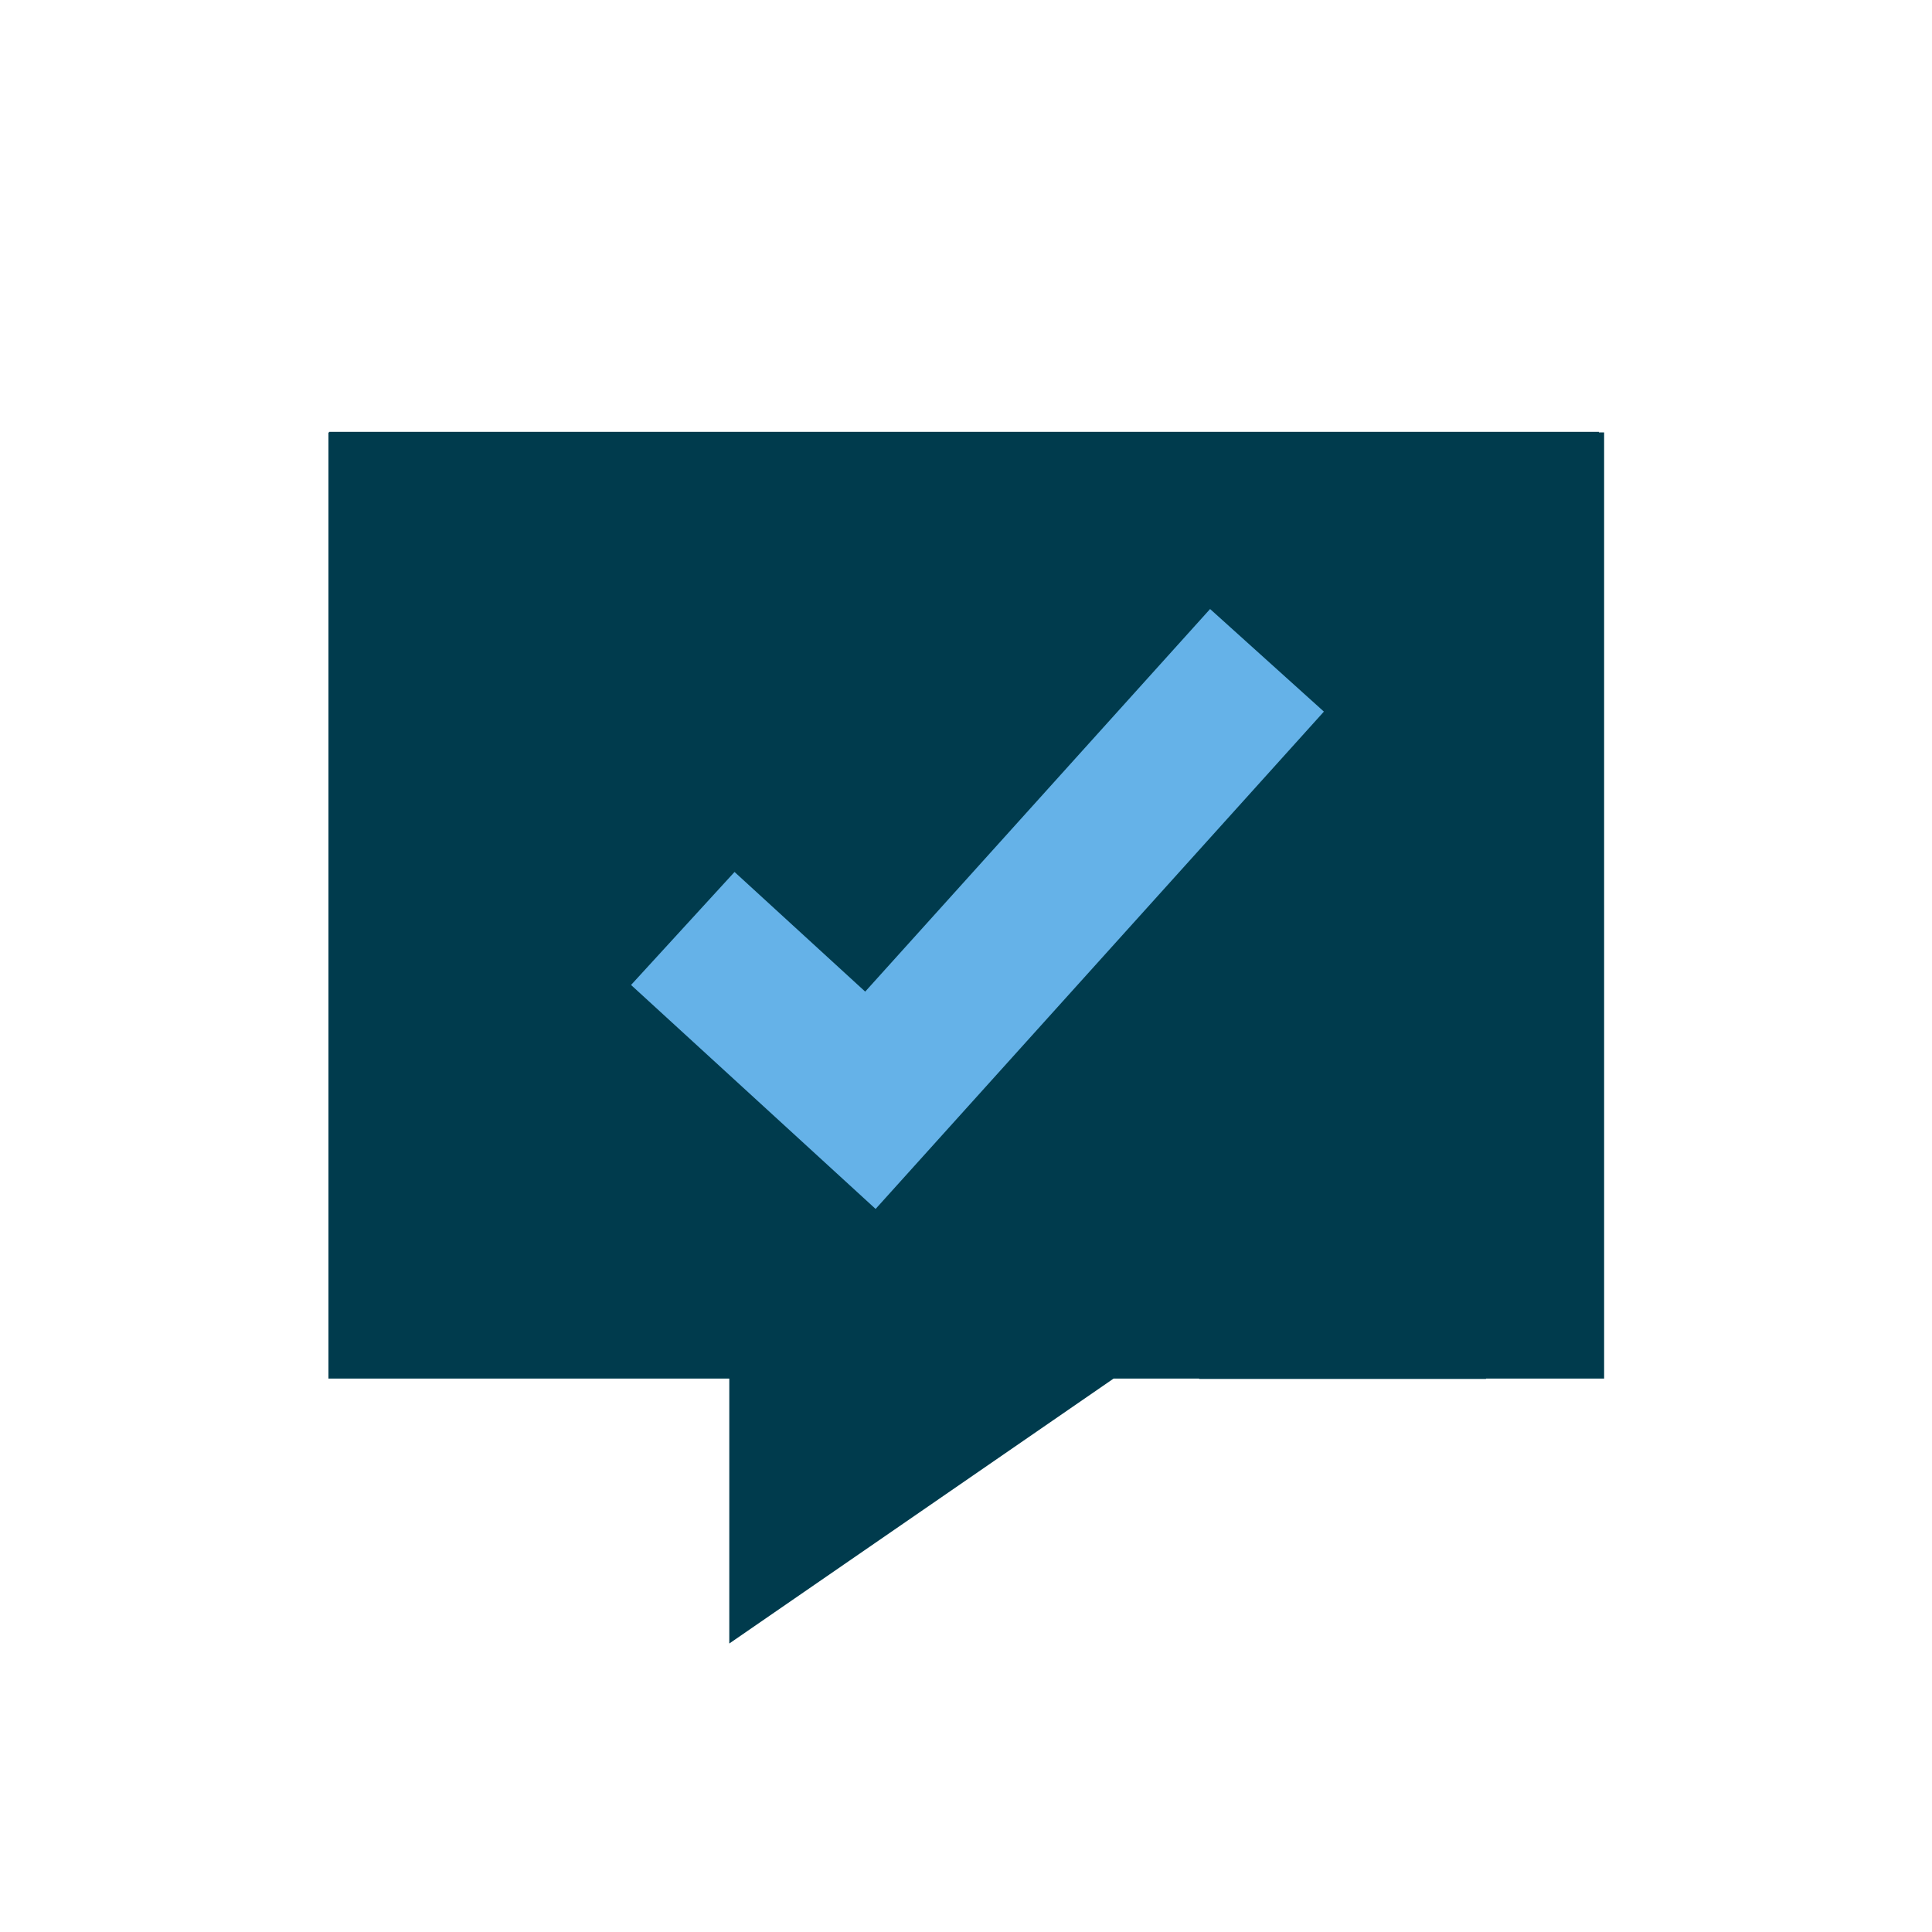
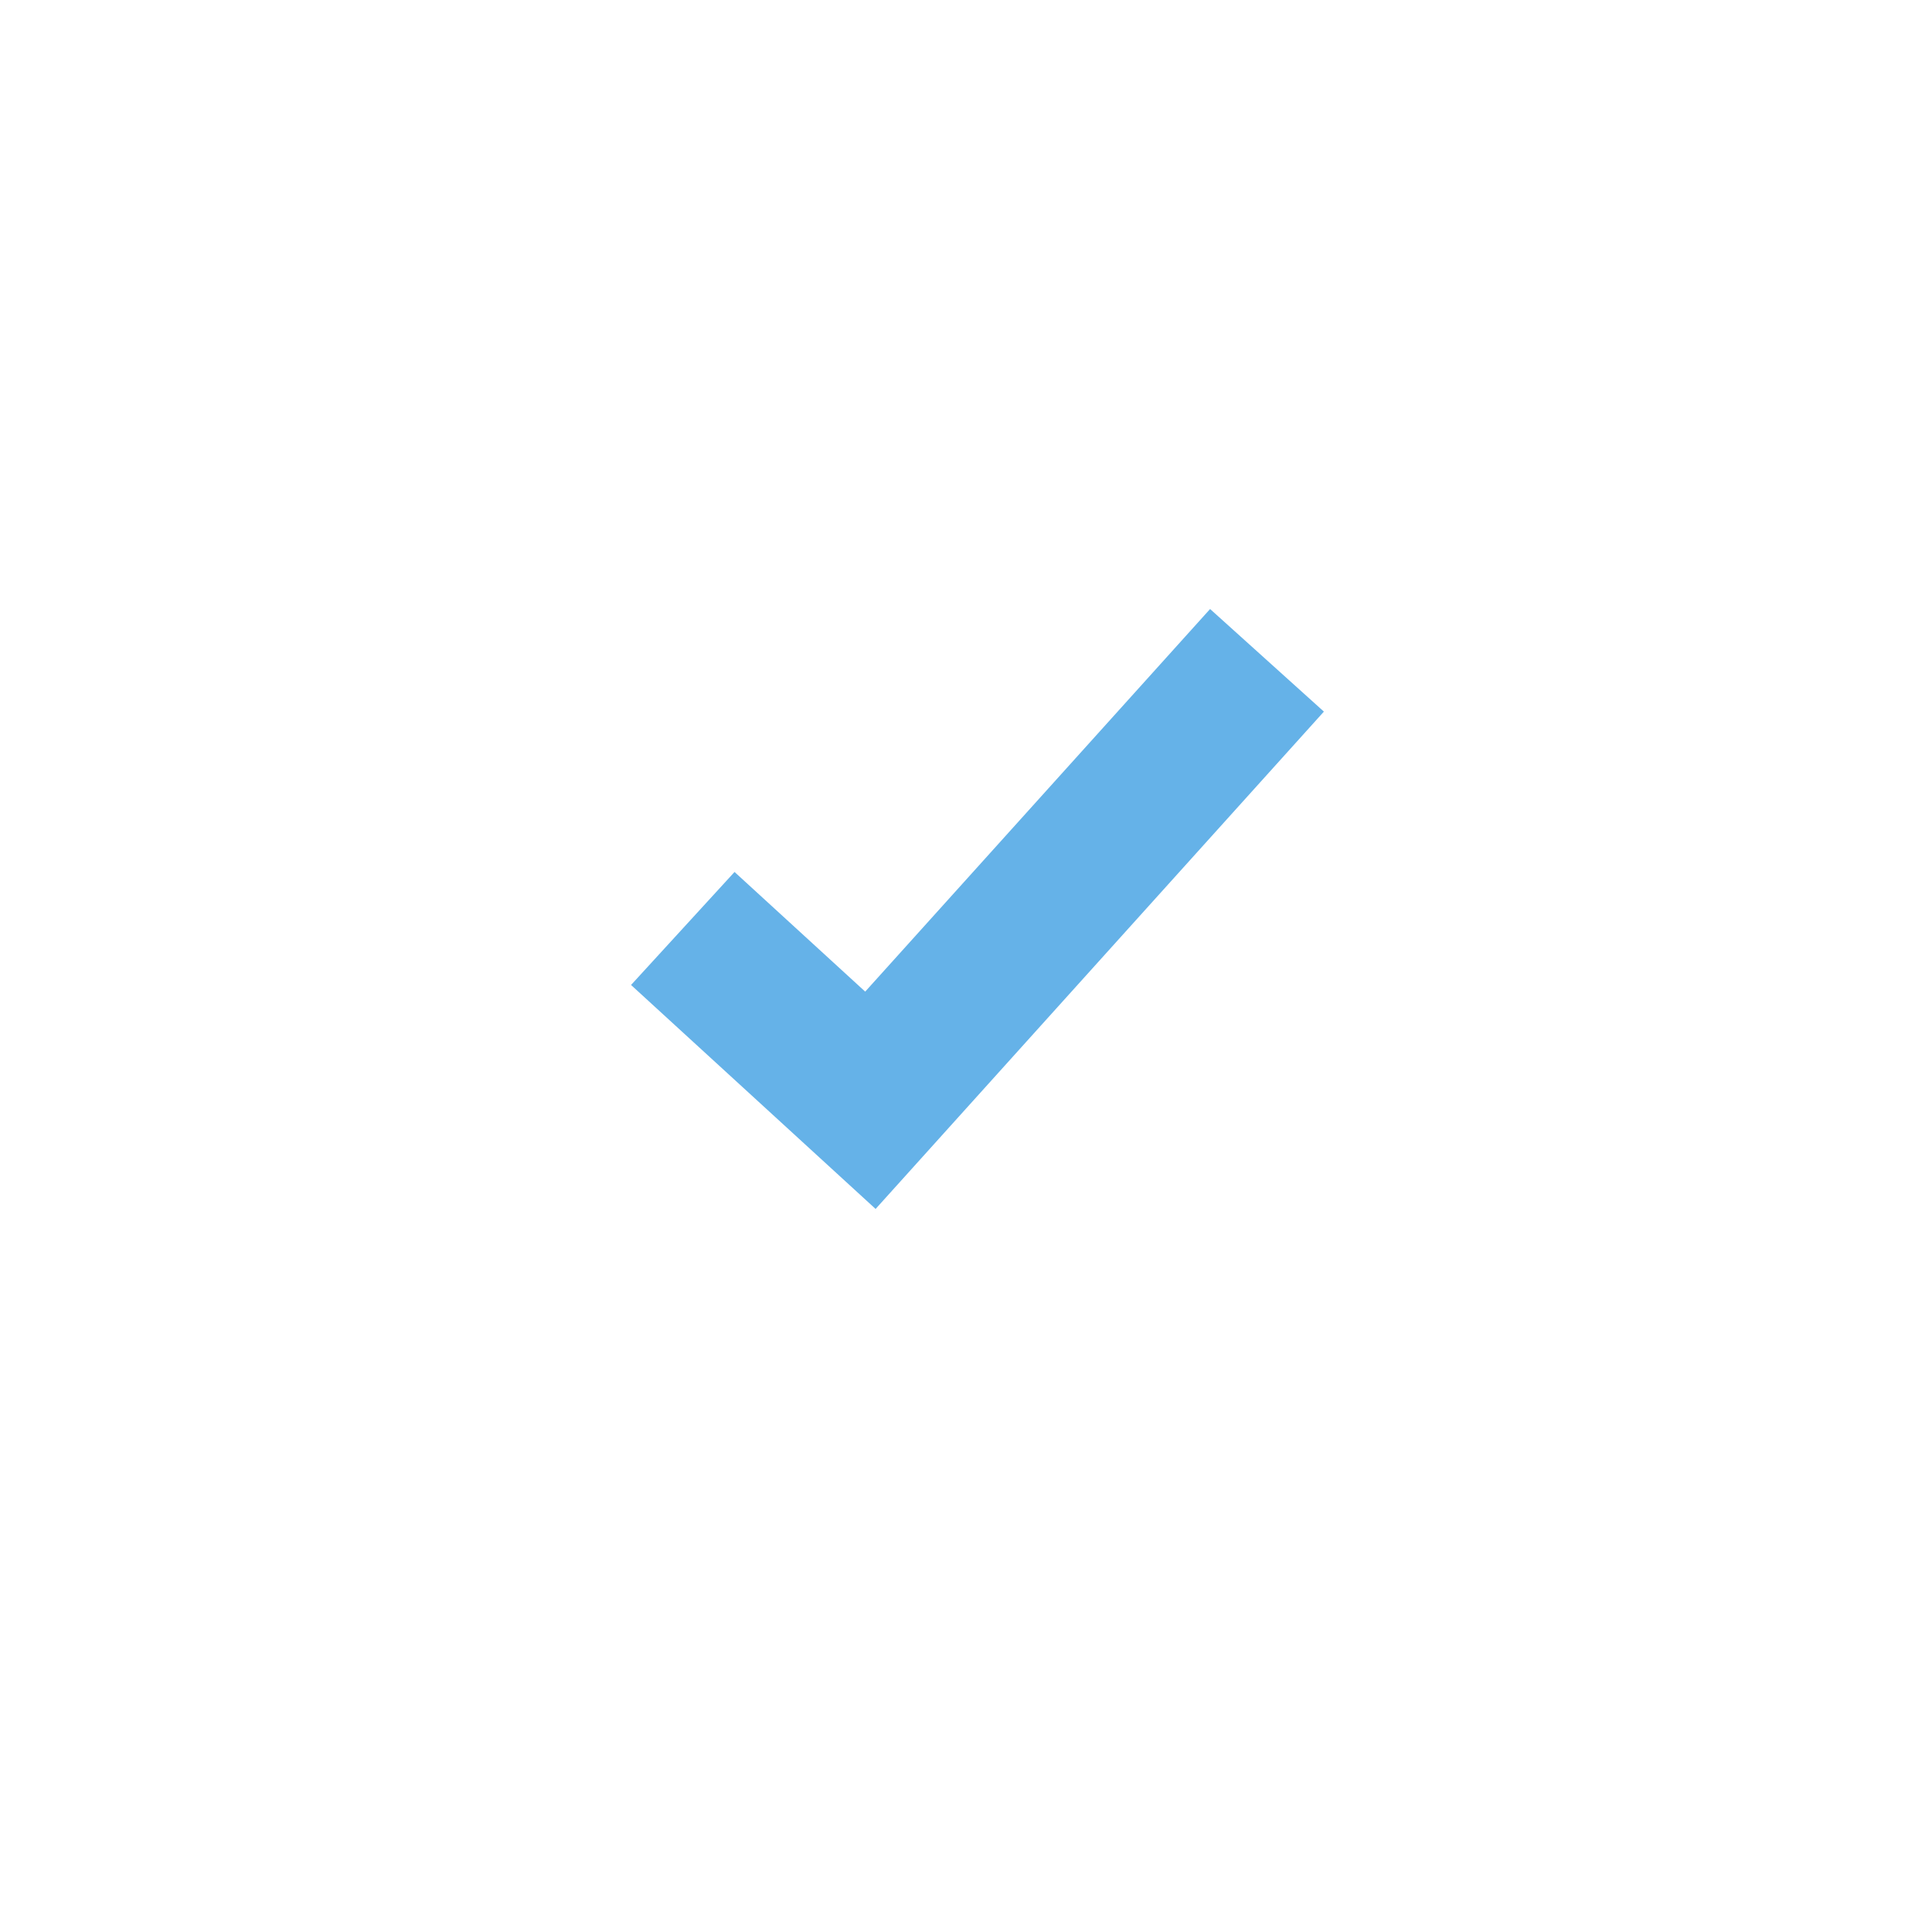
<svg xmlns="http://www.w3.org/2000/svg" id="a" viewBox="0 0 1008.67 1008.67">
  <defs>
    <style>.b{fill:#003b4d;}.c{fill:#65b2e8;}</style>
  </defs>
-   <path class="b" d="M837.48,225.74h-2.73v-.29H171.9v.29h-.42v494h209.27v138.32c66.87-46.11,133.75-92.22,200.63-138.32h44.69c0,.06,.02,.13,.03,.19h149.72v-.19h61.67V225.74Z" />
  <polygon class="c" points="457.14 631.17 329.46 514.24 383.49 455.24 451.71 517.71 631.77 317.96 691.19 371.52 457.14 631.17" />
</svg>